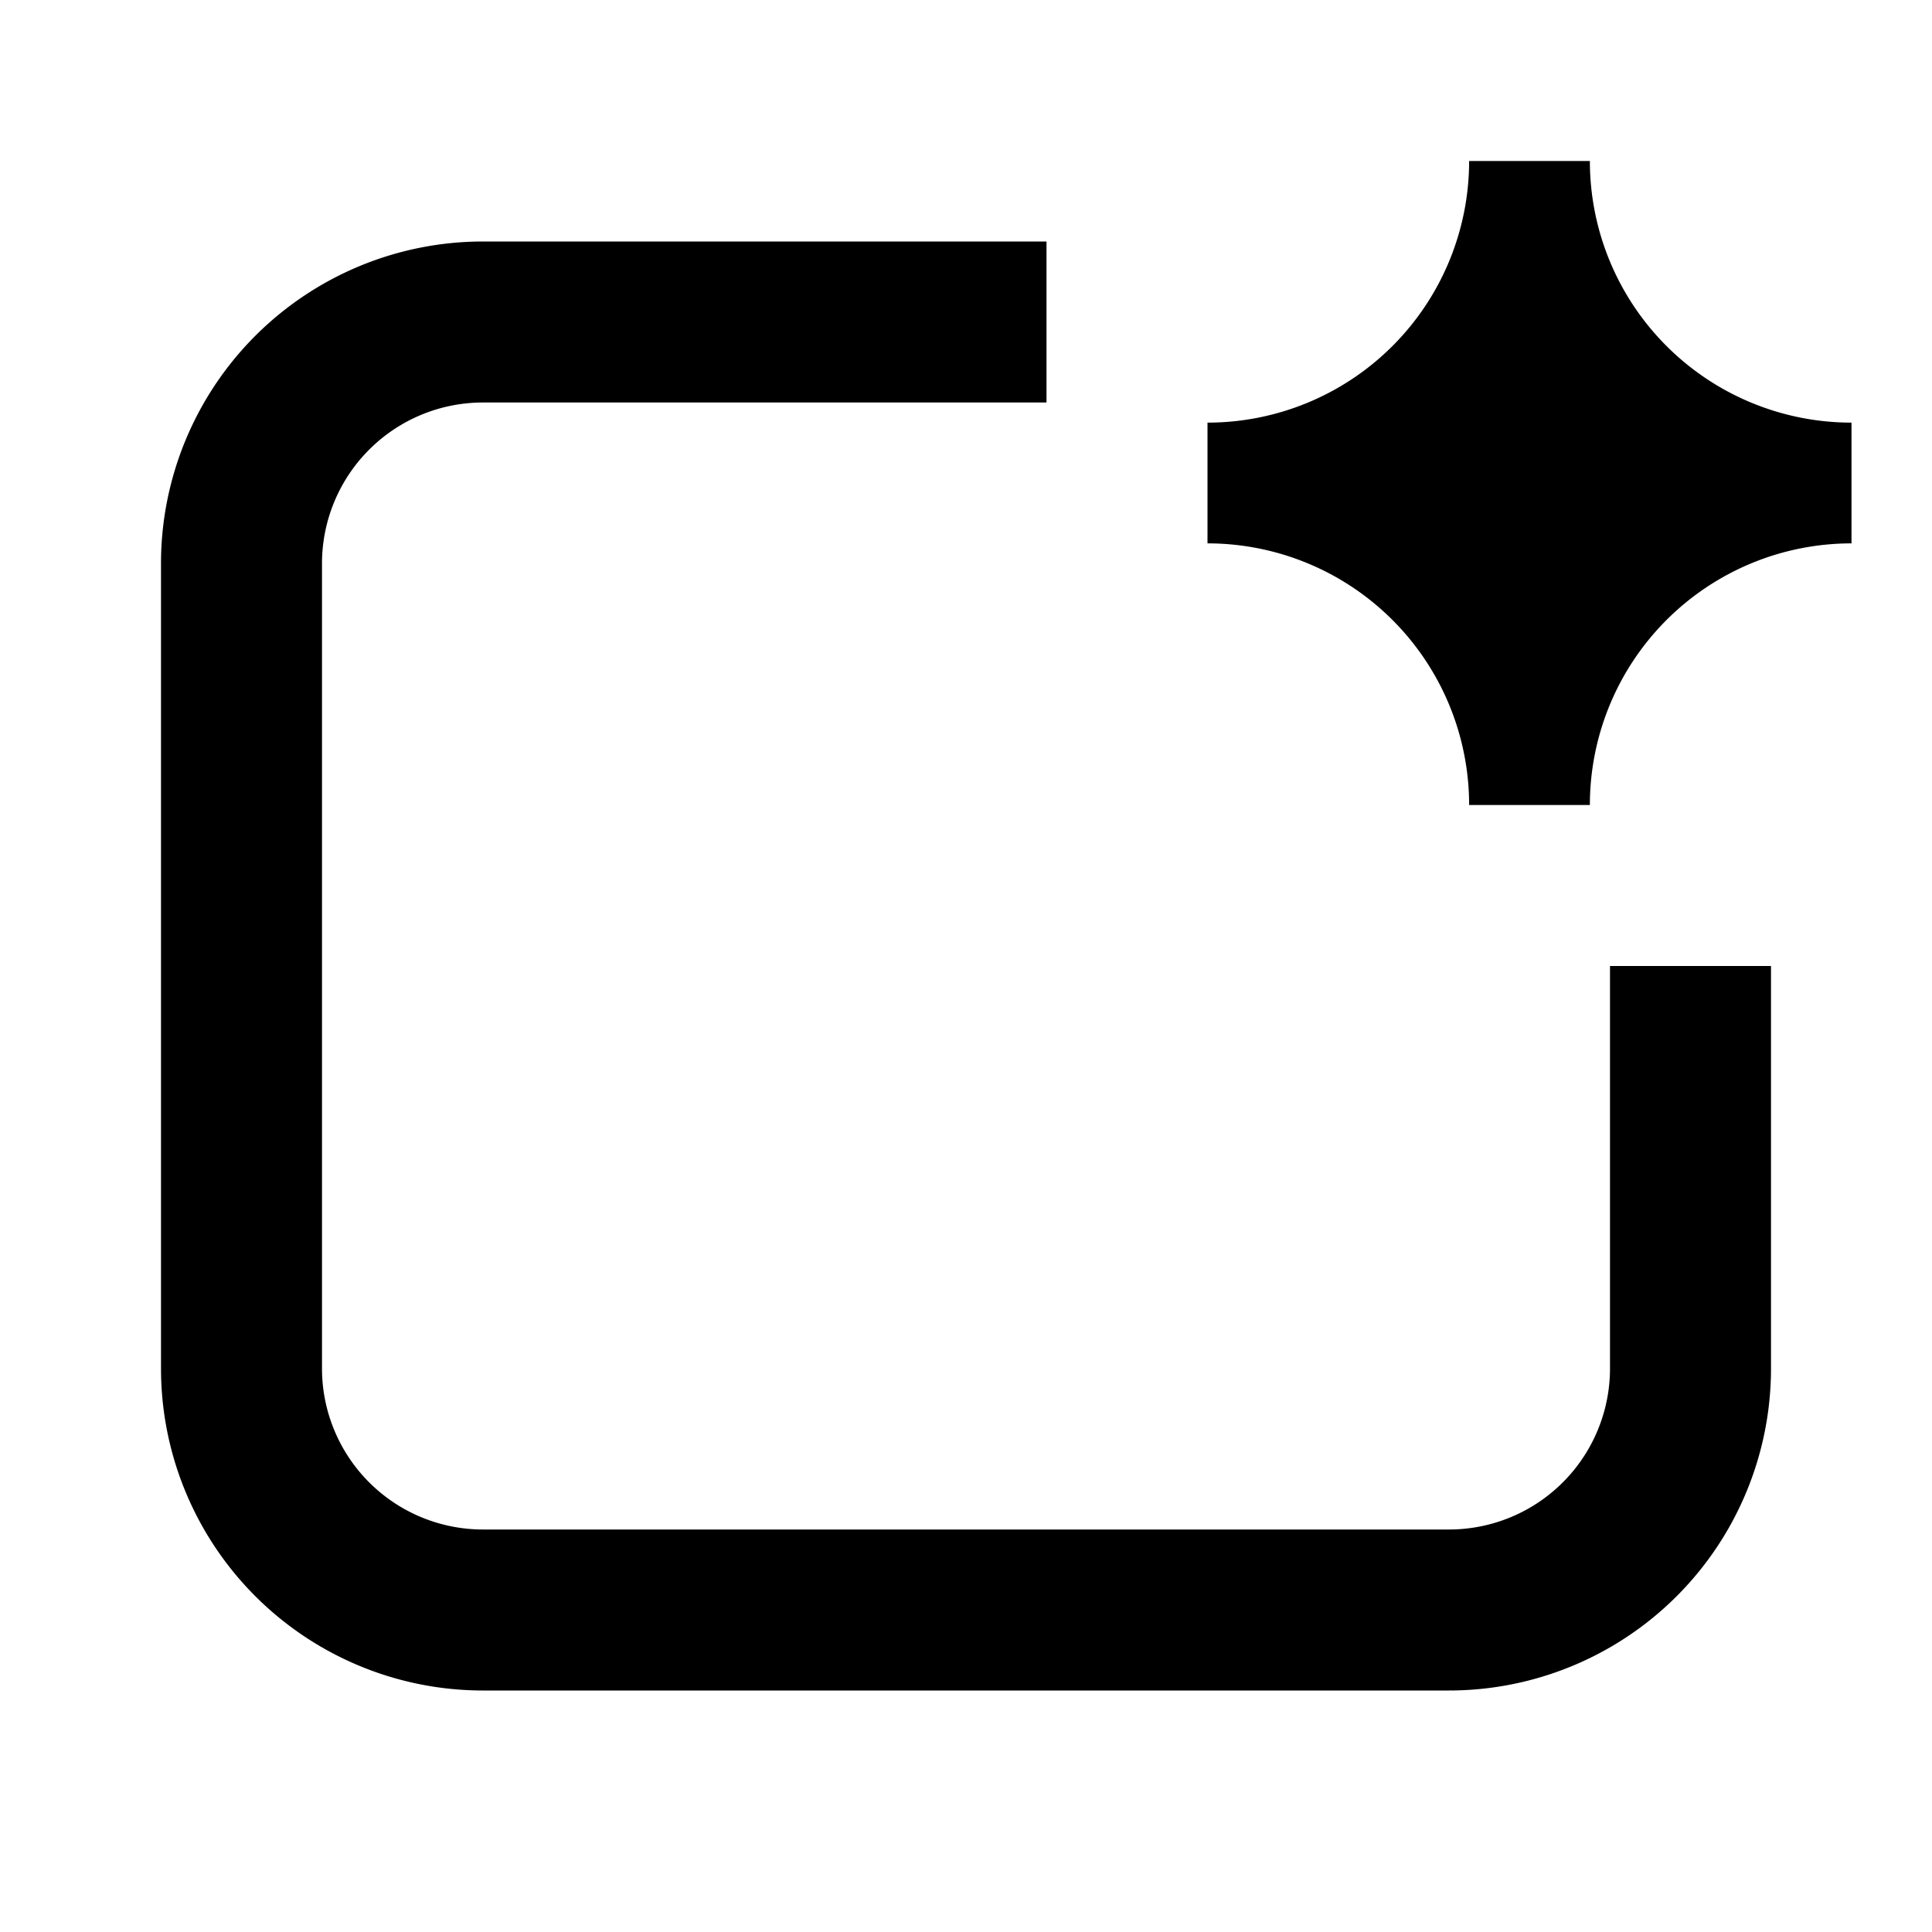
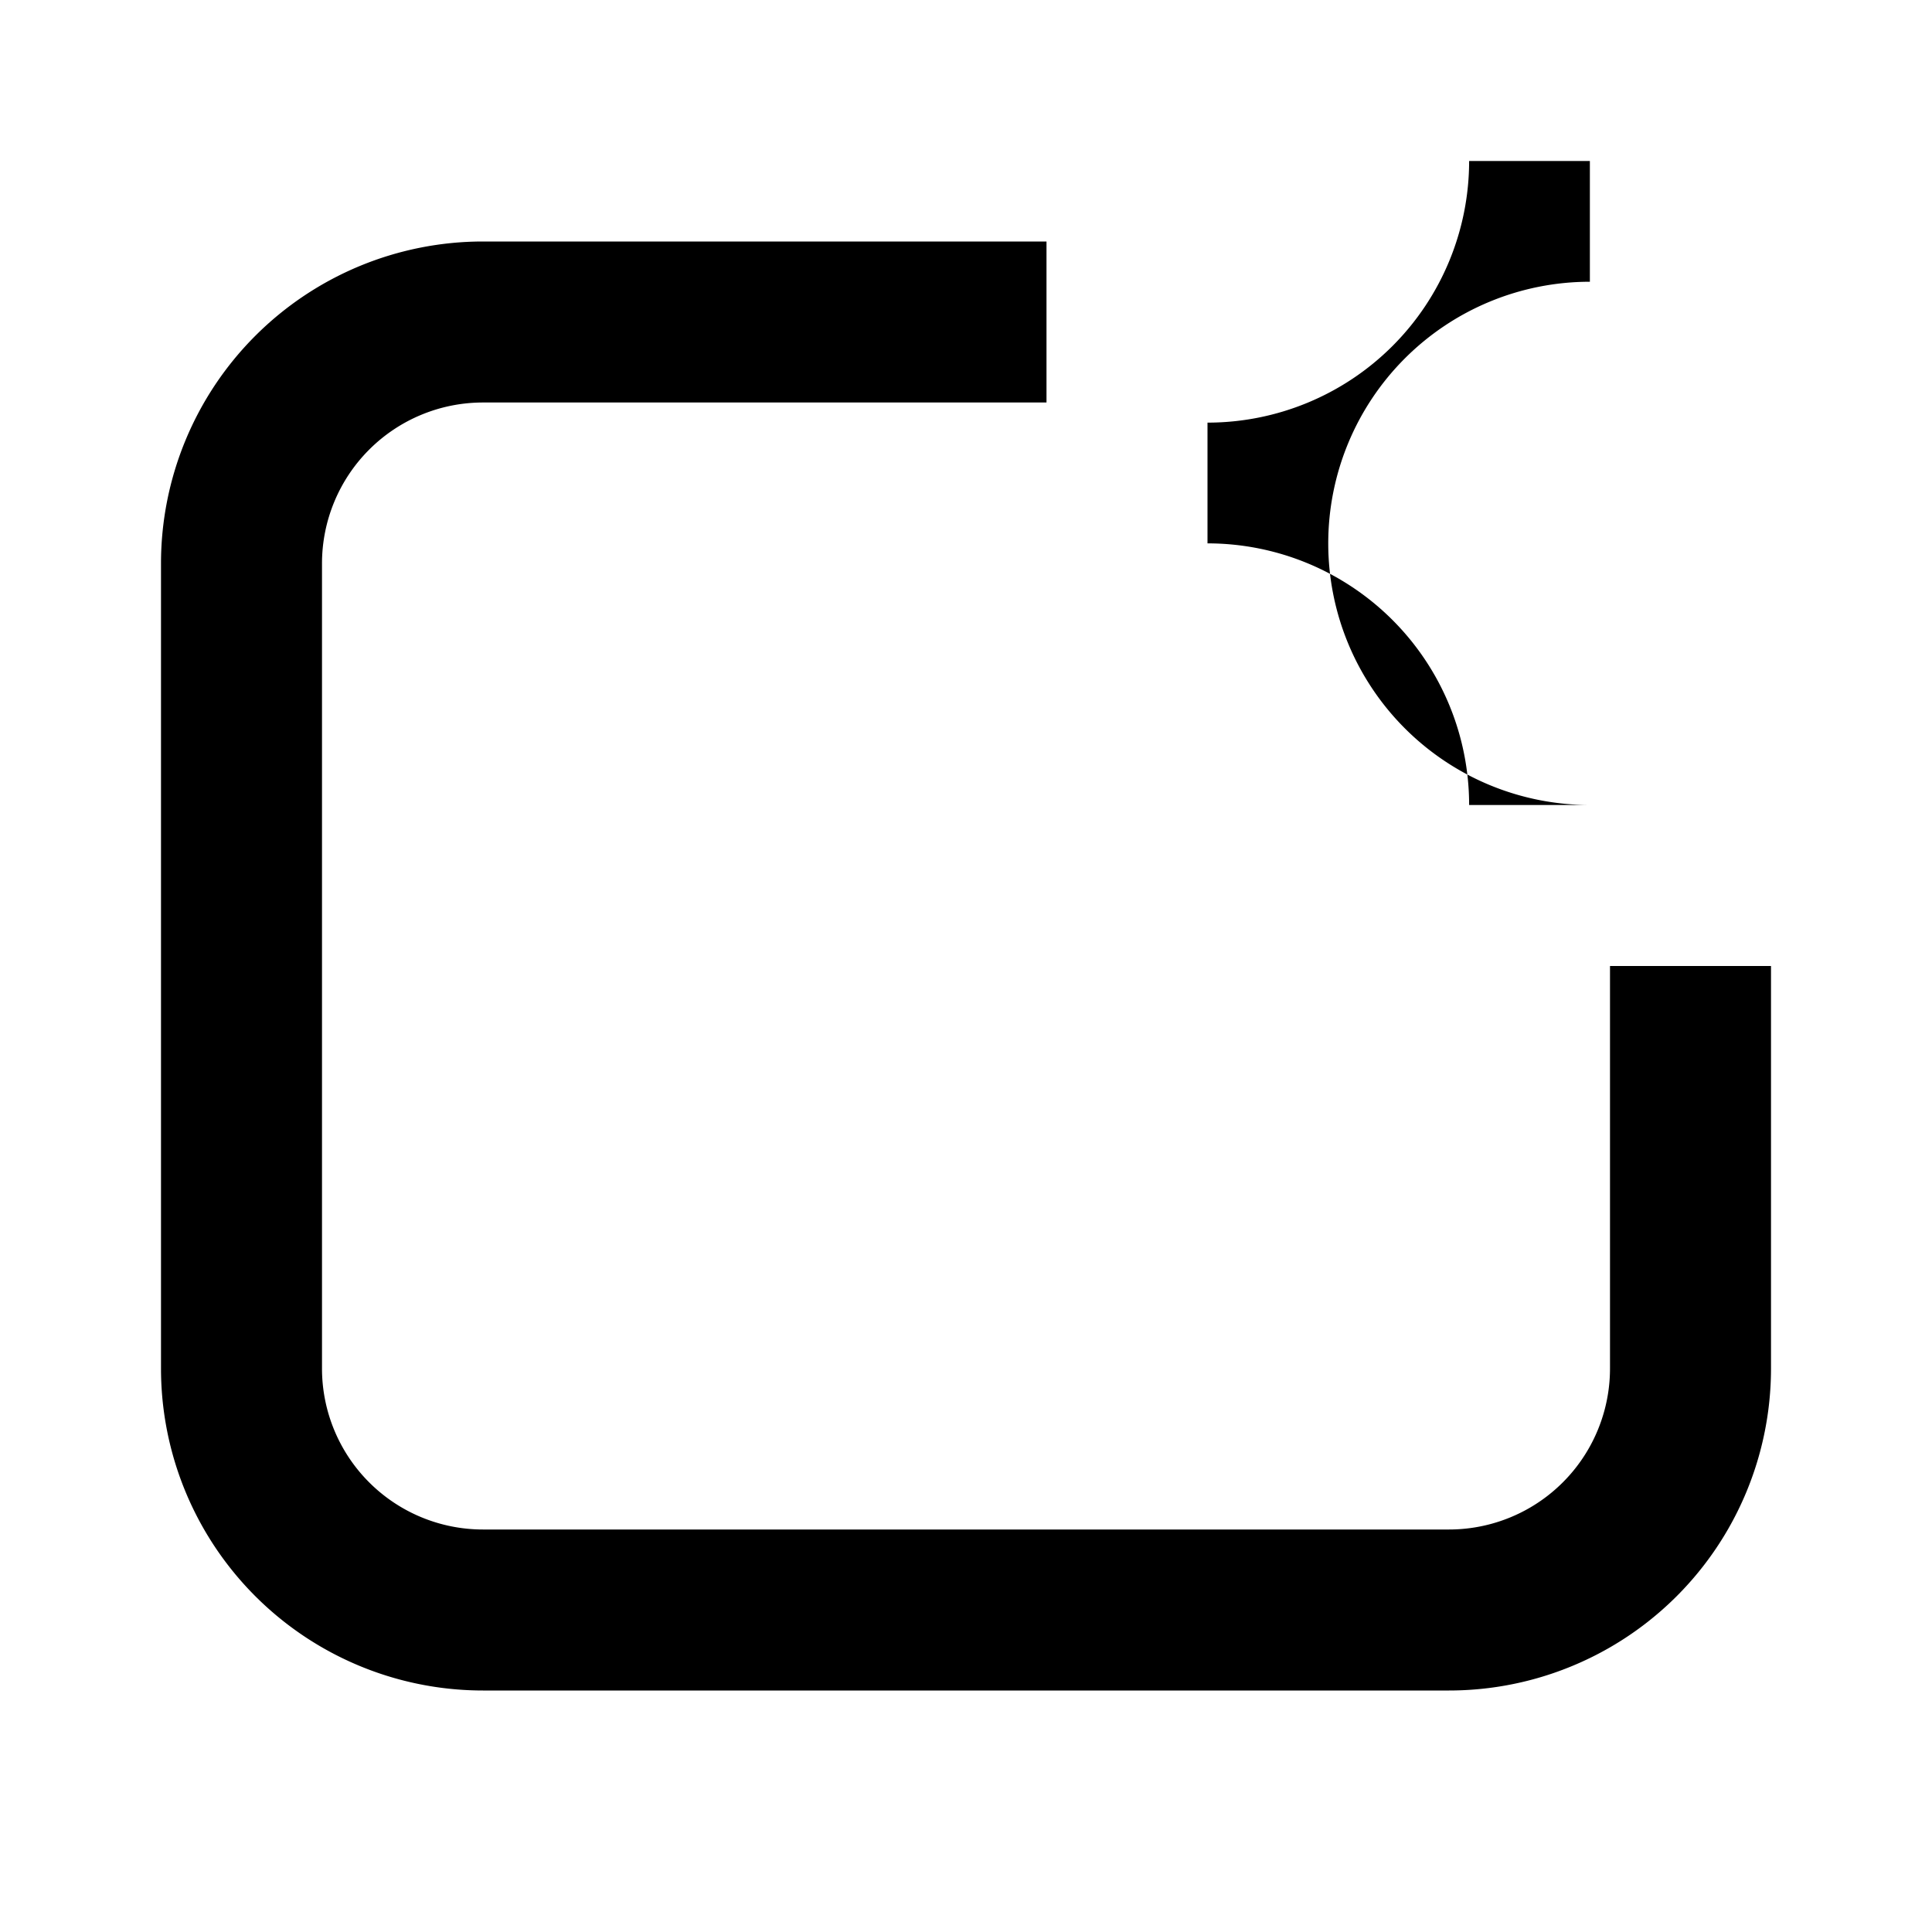
<svg xmlns="http://www.w3.org/2000/svg" width="64" height="64" viewBox="0 0 24 24">
-   <path fill="#000000" d="M15 5.25A3.25 3.25 0 0 0 18.25 2h1.5A3.25 3.25 0 0 0 23 5.25v1.5A3.25 3.25 0 0 0 19.75 10h-1.5A3.25 3.25 0 0 0 15 6.75v-1.5ZM4 7a2 2 0 0 1 2-2h7V3H6a4 4 0 0 0-4 4v10a4 4 0 0 0 4 4h12a4 4 0 0 0 4-4v-5h-2v5a2 2 0 0 1-2 2H6a2 2 0 0 1-2-2V7Z" />
+   <path fill="#000000" d="M15 5.25A3.25 3.25 0 0 0 18.25 2h1.5v1.5A3.25 3.25 0 0 0 19.75 10h-1.5A3.25 3.25 0 0 0 15 6.75v-1.5ZM4 7a2 2 0 0 1 2-2h7V3H6a4 4 0 0 0-4 4v10a4 4 0 0 0 4 4h12a4 4 0 0 0 4-4v-5h-2v5a2 2 0 0 1-2 2H6a2 2 0 0 1-2-2V7Z" />
</svg>